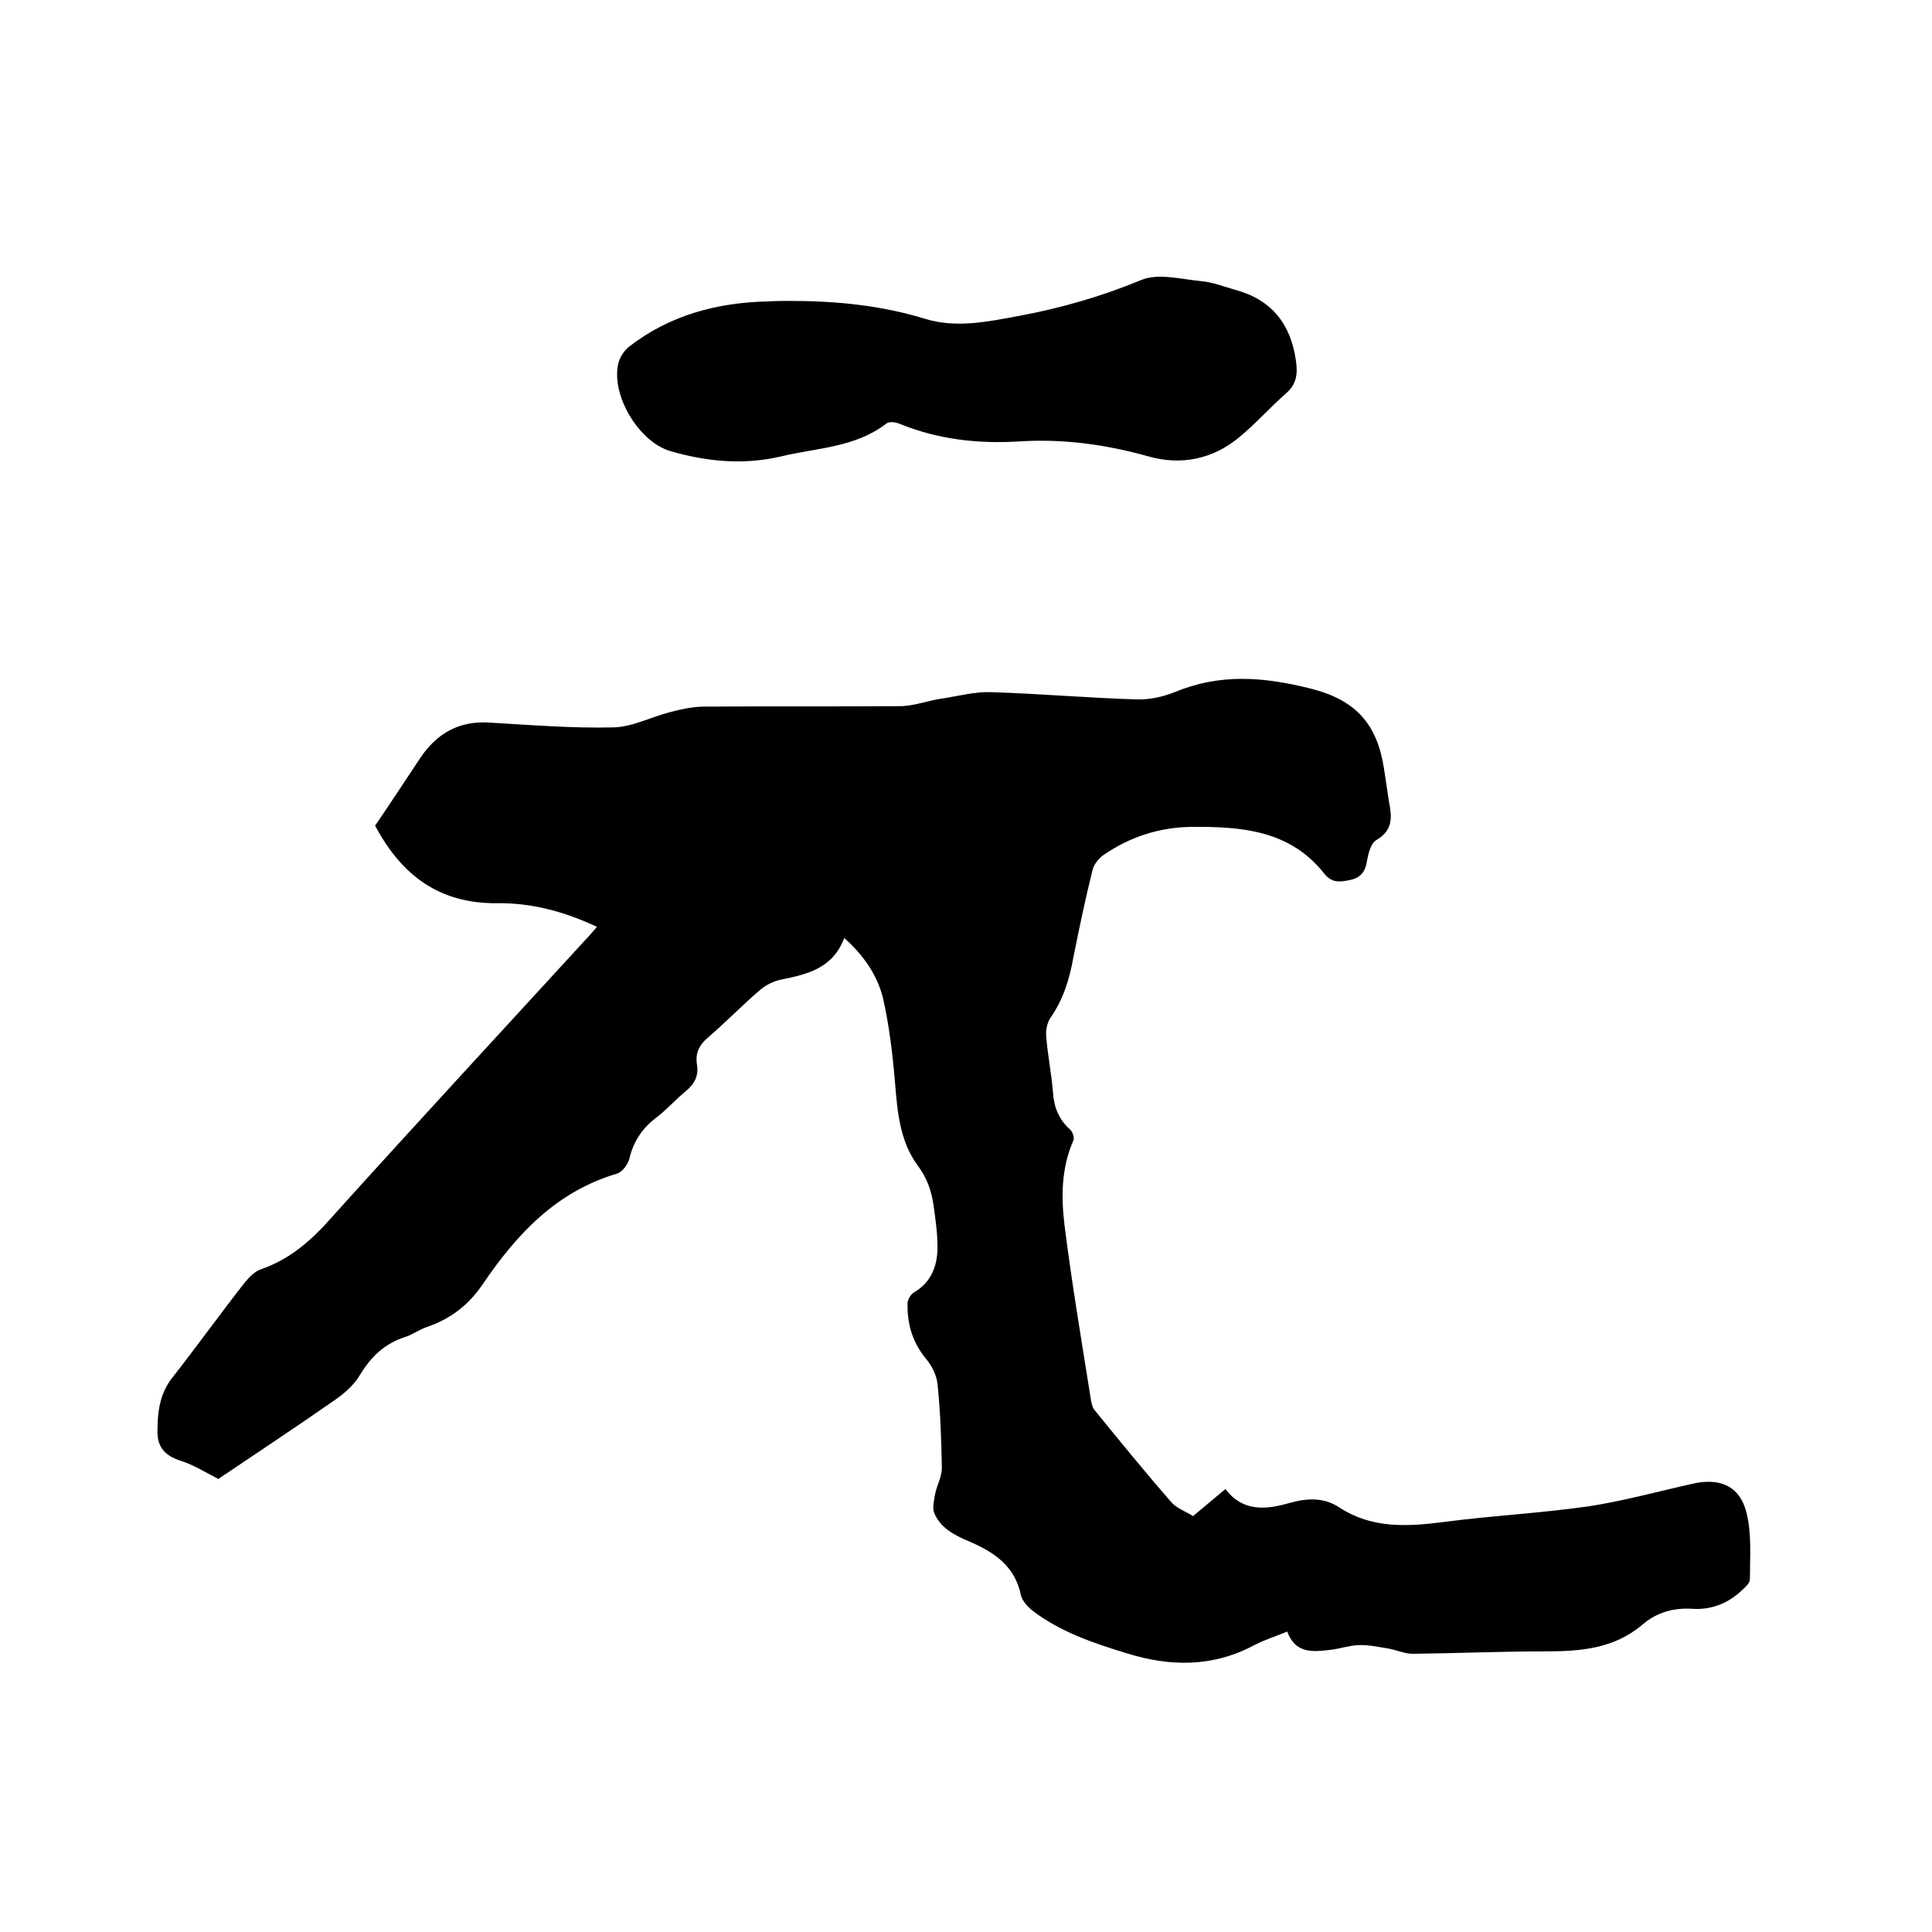
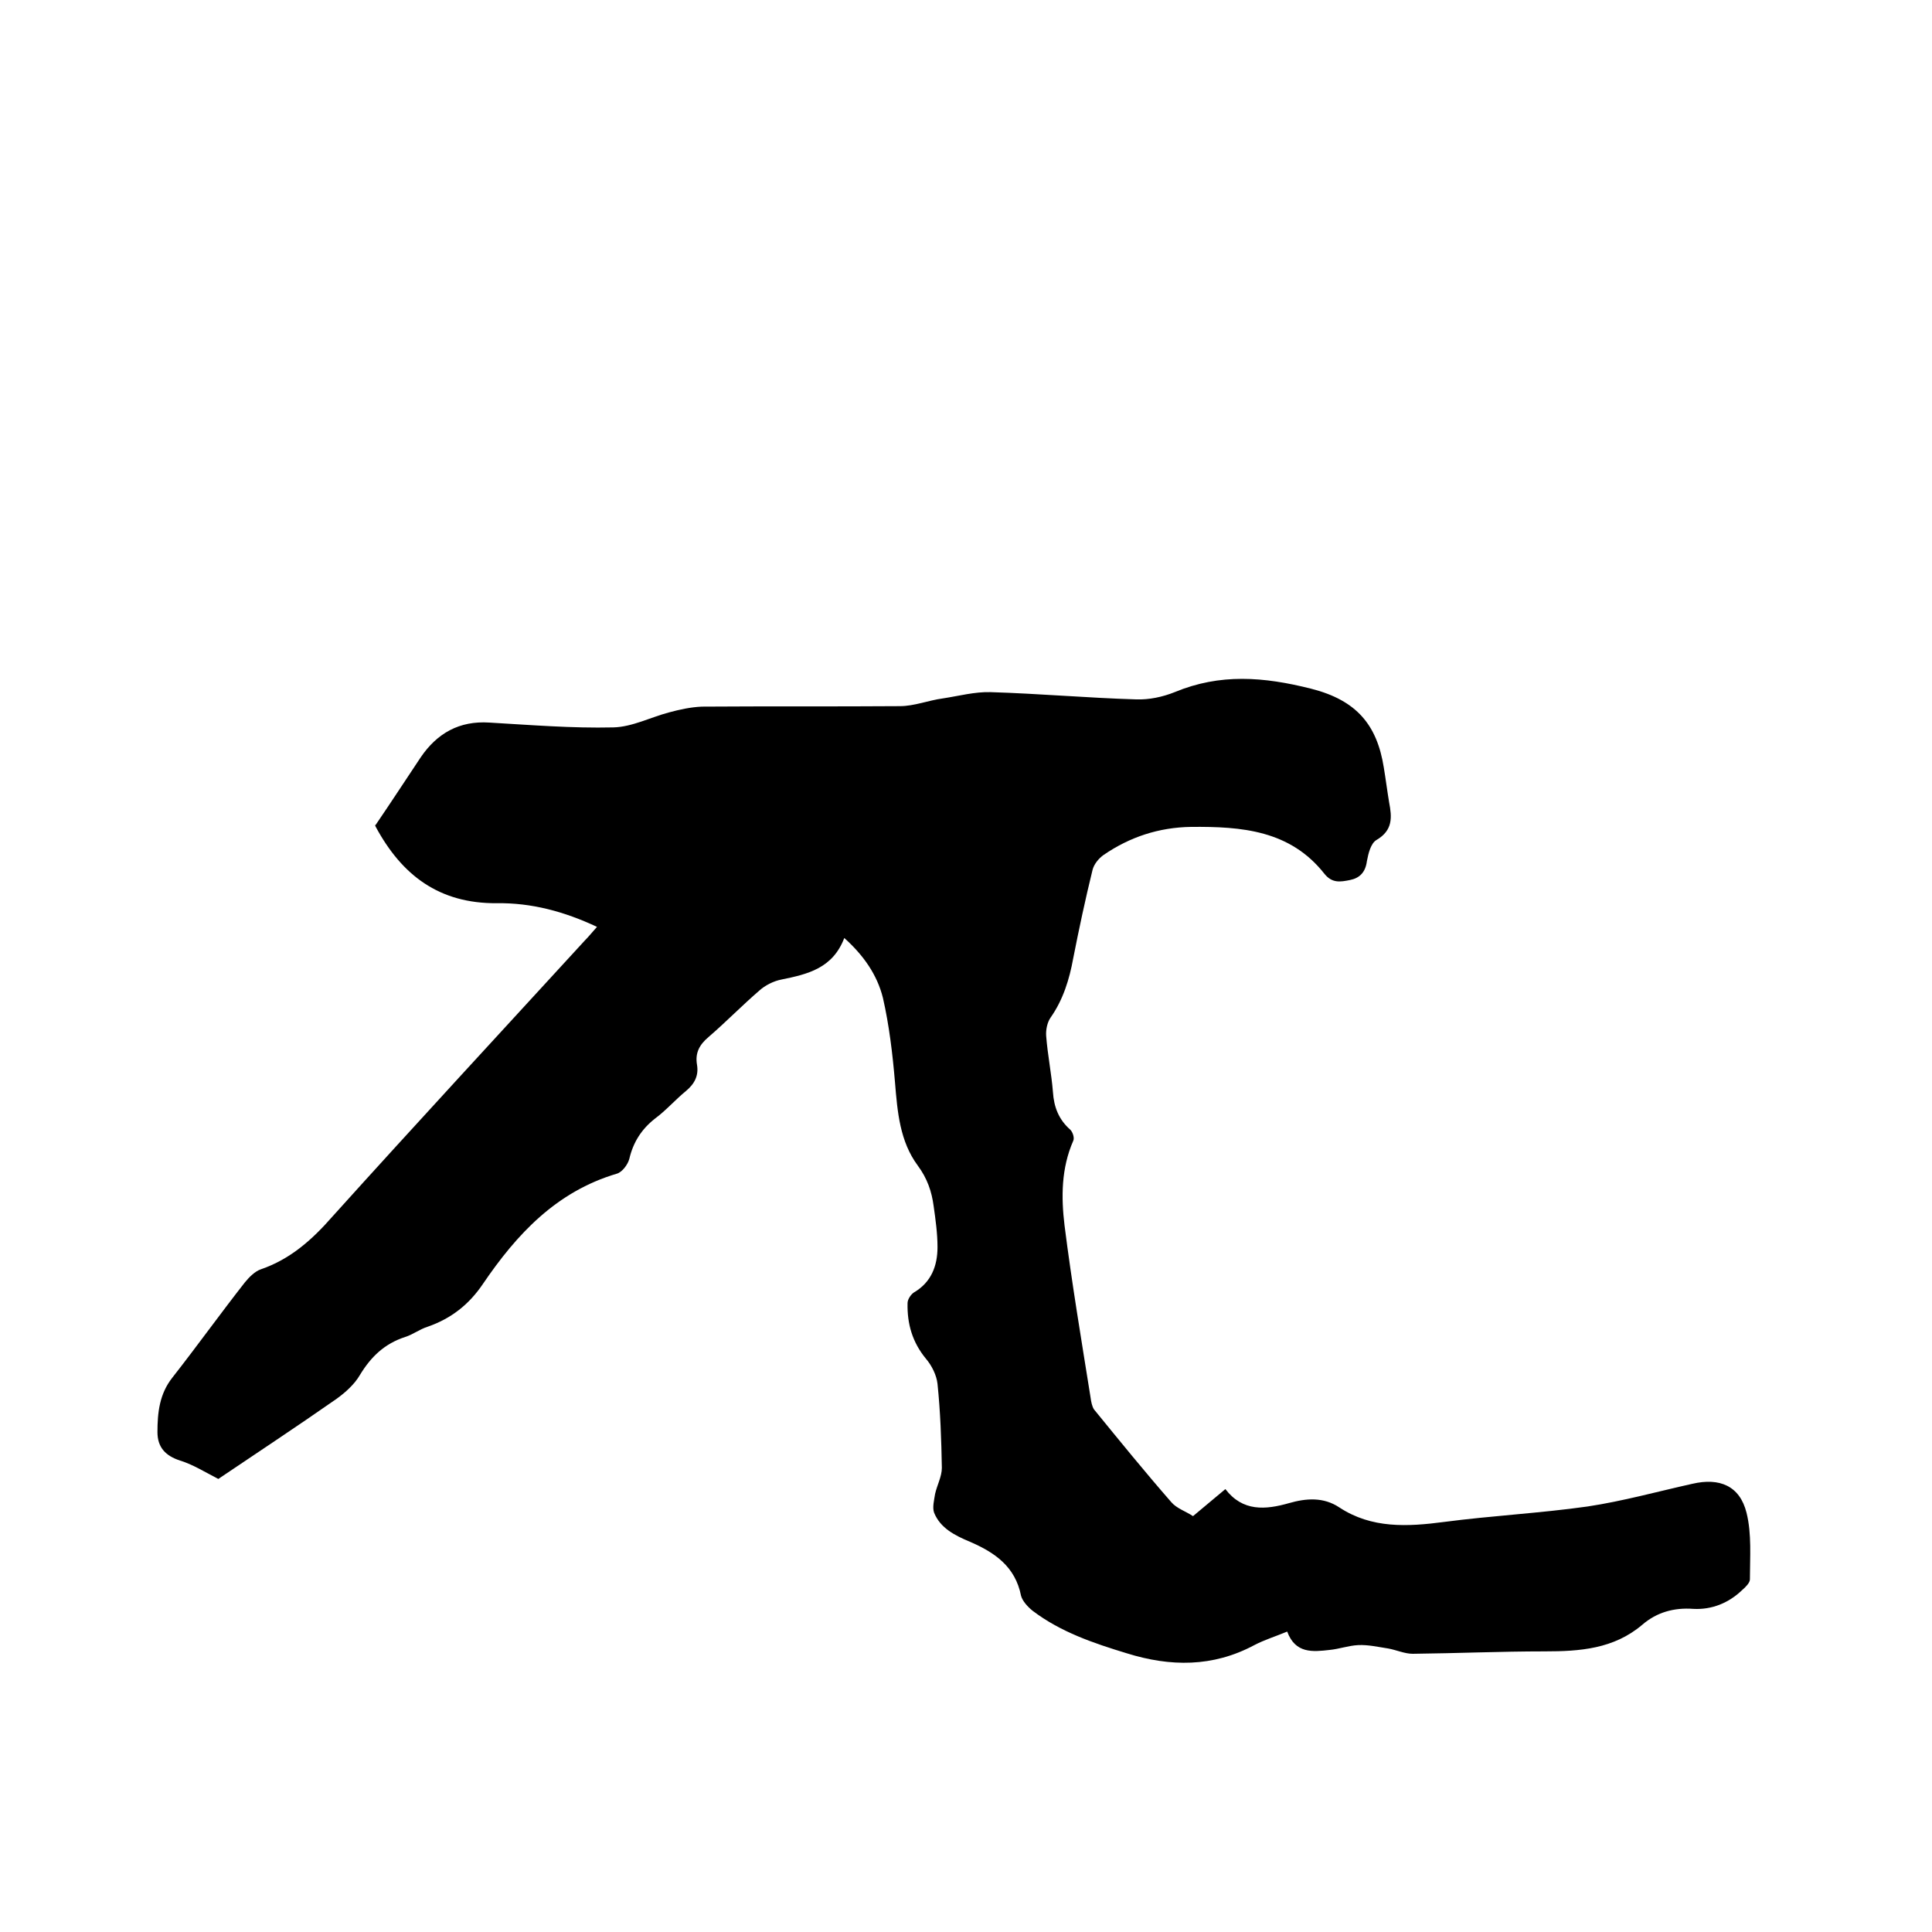
<svg xmlns="http://www.w3.org/2000/svg" enable-background="new 0 0 400 400" viewBox="0 0 400 400">
  <path d="m174.8 194.2c-2.4 6.3-7.6 7.5-13 8.6-1.6.3-3.4 1.2-4.6 2.3-3.6 3.1-6.9 6.5-10.5 9.6-1.9 1.6-2.8 3.3-2.4 5.7.4 2.3-.5 4-2.3 5.5-2.2 1.8-4.1 4-6.4 5.7-2.8 2.2-4.5 4.9-5.3 8.3-.3 1.2-1.5 2.8-2.6 3.1-12.5 3.7-20.7 12.5-27.7 22.8-2.9 4.3-6.6 7.2-11.5 8.9-1.6.5-3 1.6-4.6 2.1-4.3 1.4-7.1 4.1-9.4 7.9-1.1 1.9-3 3.6-4.8 4.9-8.3 5.8-16.8 11.4-24.5 16.6-2.9-1.5-5.3-3-7.9-3.8-3.1-1-4.7-2.8-4.7-5.9 0-4 .4-7.9 3.1-11.3 5.1-6.5 9.9-13.2 15-19.7.9-1.1 2.1-2.3 3.3-2.7 6.1-2.1 10.6-6.1 14.8-10.9 17.3-19.2 34.8-38.1 52.3-57.2.8-.8 1.5-1.7 2.5-2.8-6.8-3.2-13.6-5-20.7-4.9-12 .1-19.7-5.8-25.1-15.8-.2-.4-.3-.8-.1-.3 3.4-5 6.4-9.6 9.4-14.1 3.4-5 8-7.6 14.2-7.2 8.6.5 17.1 1.2 25.7 1 3.9-.1 7.7-2.1 11.5-3.1 2.2-.6 4.5-1.1 6.8-1.2 13.7-.1 27.3 0 41-.1 3 0 5.9-1.2 8.9-1.6 3.3-.5 6.6-1.4 9.9-1.3 10 .3 20.1 1.2 30.1 1.5 2.7.1 5.5-.5 8-1.5 9.4-3.9 18.4-3.2 28.3-.7 9.4 2.4 13.6 7.5 15 16.3.4 2.4.7 4.8 1.1 7.2.6 3.1.8 5.8-2.6 7.8-1.2.7-1.7 2.8-2 4.4-.3 2.3-1.5 3.5-3.5 3.9s-3.7.7-5.3-1.3c-7.1-9-17.1-9.8-27.6-9.7-6.7.1-12.7 2.1-18.1 5.8-1 .7-2 1.9-2.3 3.1-1.5 6.1-2.8 12.2-4 18.3-.8 4.4-2.1 8.6-4.7 12.3-.7 1-1 2.6-.9 3.8.3 3.9 1.1 7.8 1.4 11.6.2 3.1 1.2 5.7 3.6 7.8.5.5.9 1.7.6 2.3-2.5 5.7-2.5 11.7-1.8 17.5 1.5 11.9 3.5 23.8 5.4 35.7.1.8.3 1.8.7 2.4 5.3 6.5 10.5 12.9 16 19.2 1.1 1.3 3 1.9 4.5 2.9 2.3-1.9 4.4-3.7 6.7-5.6 3.6 4.7 8.3 4.3 13.2 2.9 3.5-1 7.1-1.3 10.4.9 6.7 4.4 14.1 4 21.7 3 9.9-1.3 19.8-1.8 29.7-3.2 7.3-1.1 14.5-3.1 21.7-4.7 5.6-1.3 9.8.4 11.2 6 1.1 4.4.7 9.2.7 13.8 0 .7-.9 1.6-1.6 2.2-2.8 2.7-6.3 4.1-10.1 3.9-4-.3-7.6.7-10.6 3.3-5.9 5-12.9 5.5-20.2 5.5-9.1 0-18.2.4-27.3.5-1.7 0-3.4-.8-5.1-1.1-2-.3-4.1-.8-6.2-.7-2 .1-3.9.8-5.9 1-3.5.4-7.1.8-8.8-3.8-2.4 1-4.7 1.7-6.8 2.8-8.6 4.6-17.4 4.5-26.4 1.7-6.9-2.1-13.7-4.4-19.5-8.8-1-.8-2.1-2-2.4-3.1-1.2-6.1-5.5-9-10.6-11.2-3.1-1.3-6.1-2.8-7.4-6-.4-1.1 0-2.6.2-3.9.4-1.8 1.4-3.6 1.4-5.4-.1-5.8-.3-11.6-.9-17.4-.2-1.8-1.2-3.8-2.4-5.2-2.8-3.4-3.9-7.2-3.8-11.5 0-.8.7-1.8 1.3-2.2 3.6-2.1 4.9-5.5 4.9-9.4 0-2.8-.4-5.7-.8-8.5-.4-3-1.3-5.7-3.3-8.4-3.7-5-4.2-11.1-4.7-17.2-.5-5.9-1.2-11.8-2.5-17.5-1.2-4.8-4-8.8-8-12.4z" />
-   <path d="m163.6 62.3c9.4 0 18.8.9 27.9 3.7 6.5 2 13 .6 19.5-.6 8.6-1.6 17-4 25.2-7.4 3.5-1.5 8.3-.2 12.4.2 2.4.2 4.7 1.1 7.1 1.8 7.5 2 11.5 7 12.6 14.6.4 2.7.2 4.9-2 6.8-3.3 2.9-6.3 6.3-9.7 9.1-5.5 4.6-12.1 5.9-18.8 4-8.9-2.5-17.8-3.7-26.9-3.1-8.4.5-16.6-.4-24.5-3.6-.9-.4-2.3-.6-2.9-.1-6.5 5-14.4 5-21.8 6.8-7.7 1.8-15.3 1.1-22.9-1.1-6.5-1.9-12.3-11.5-10.8-18.1.3-1.3 1.2-2.7 2.2-3.5 8.5-6.6 18.4-9.2 29-9.4 1.5-.1 2.9-.1 4.4-.1z" />
</svg>